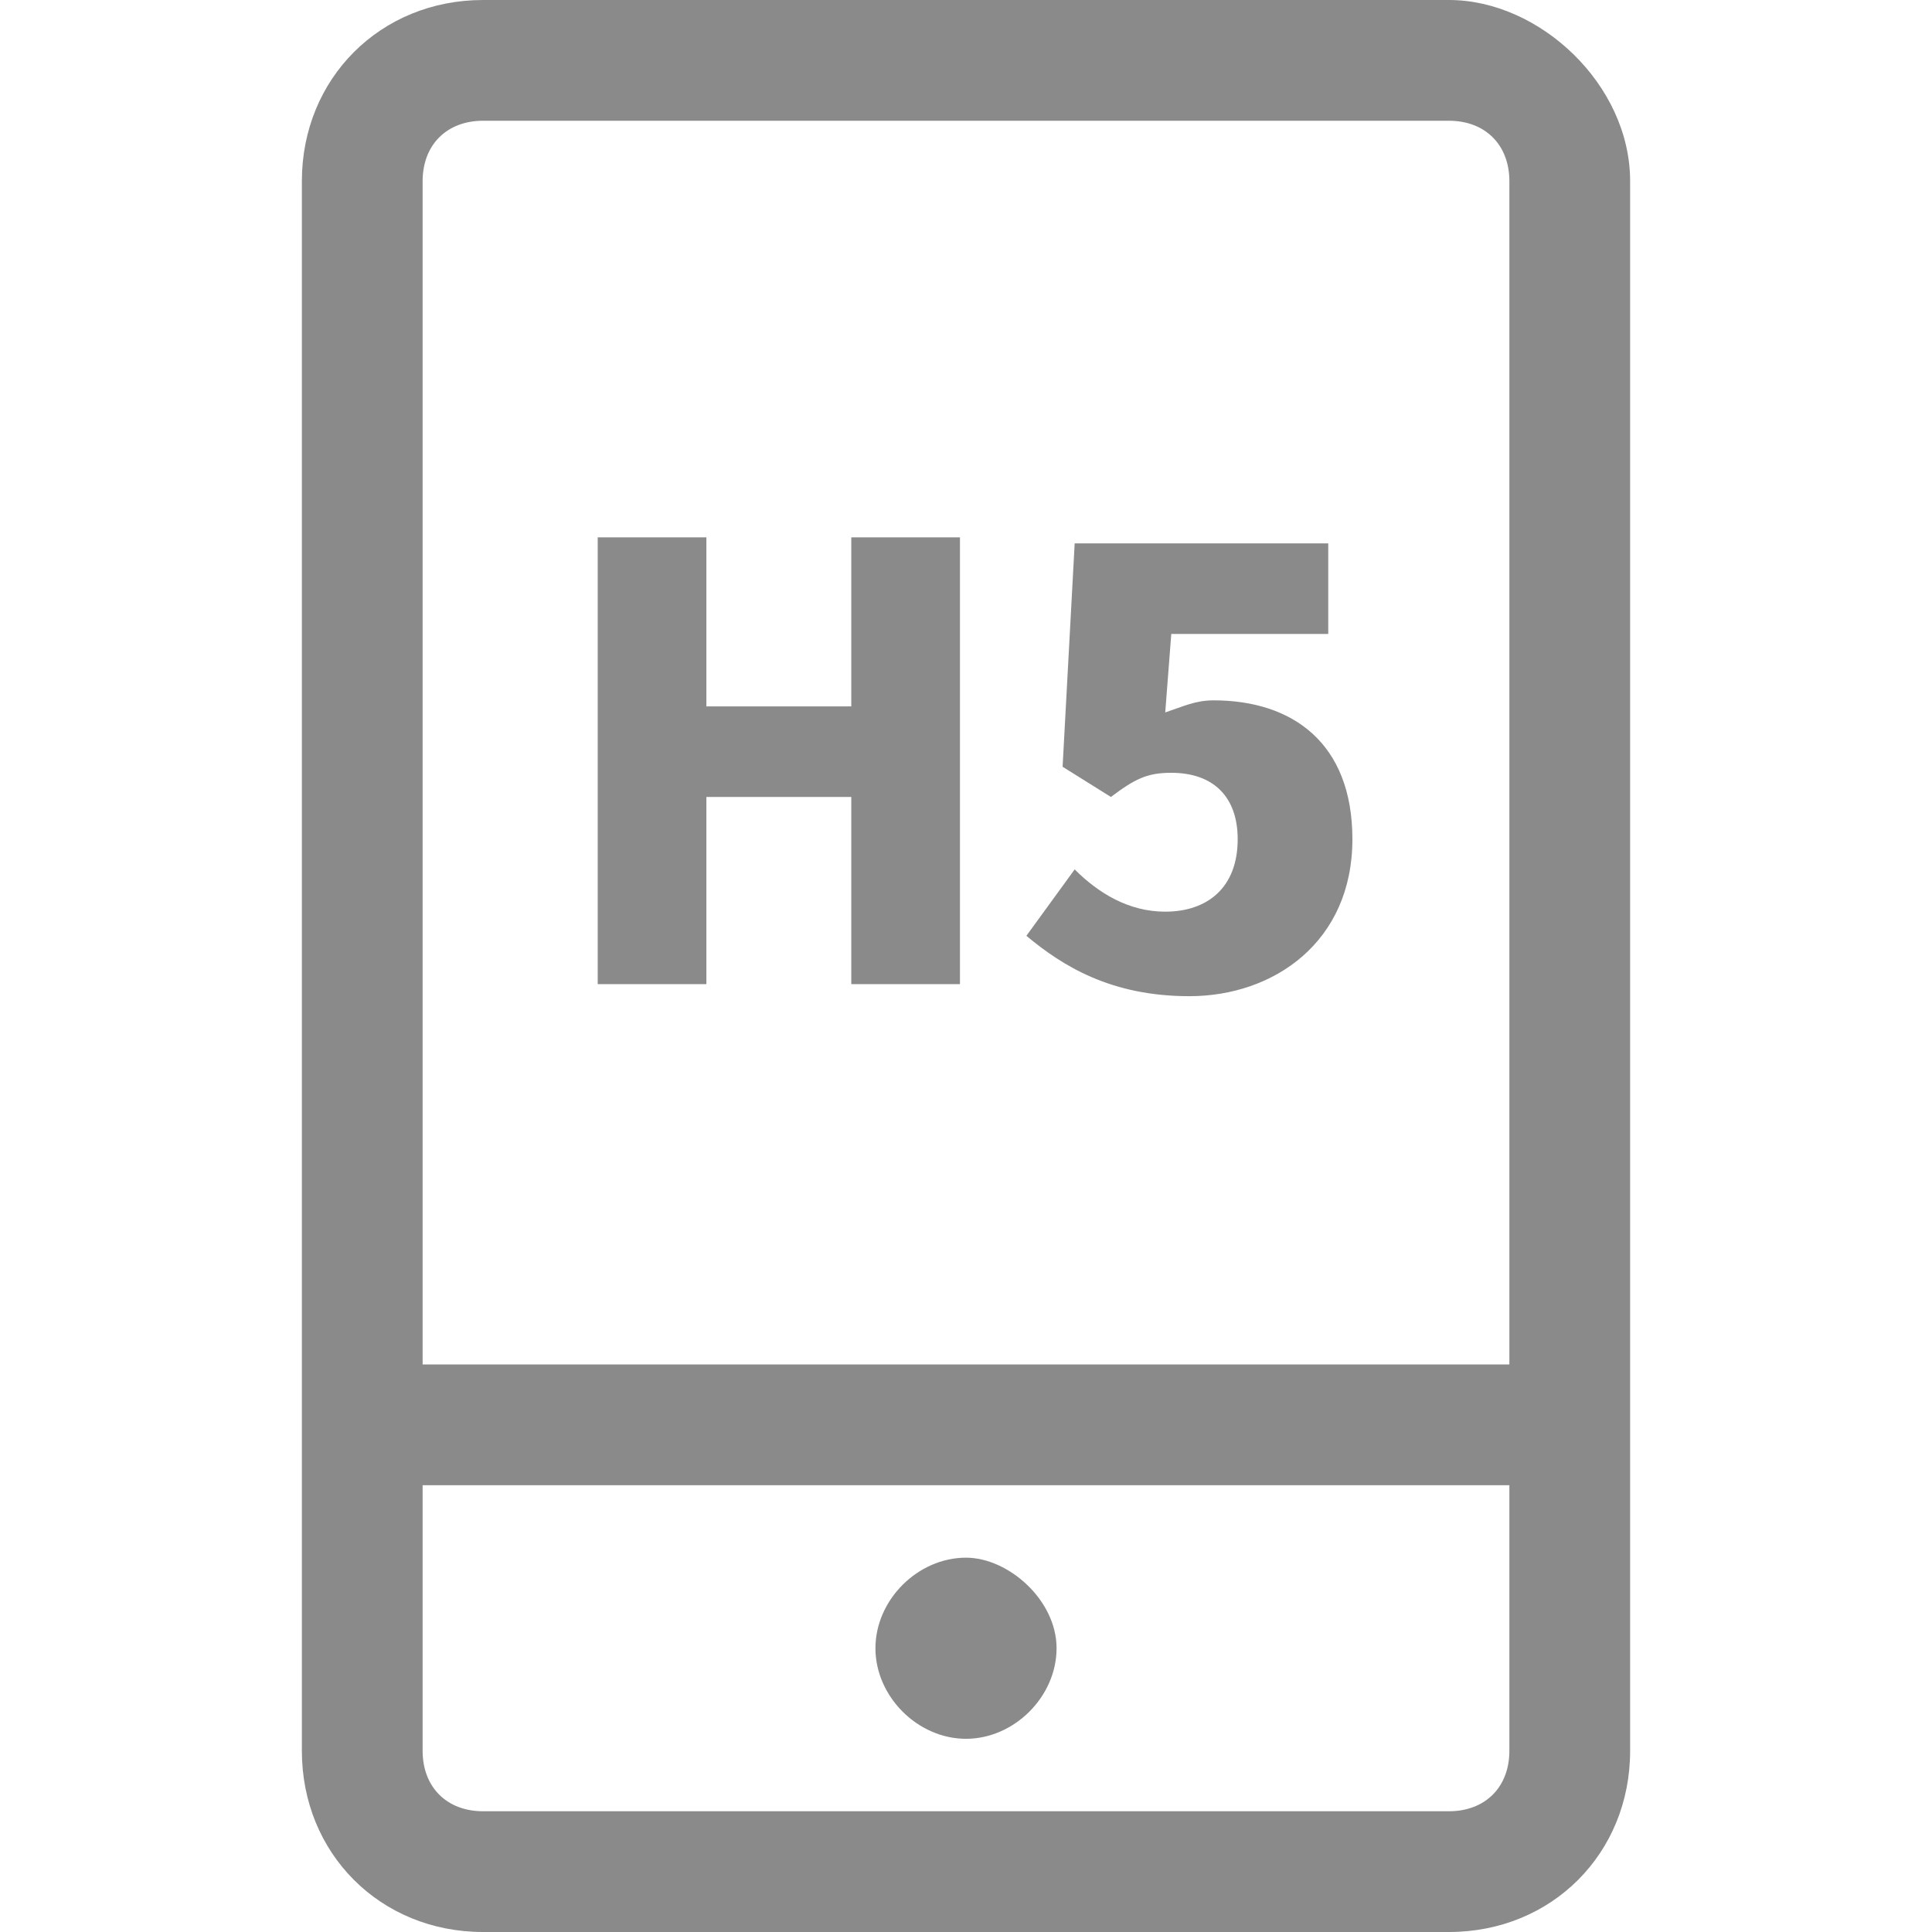
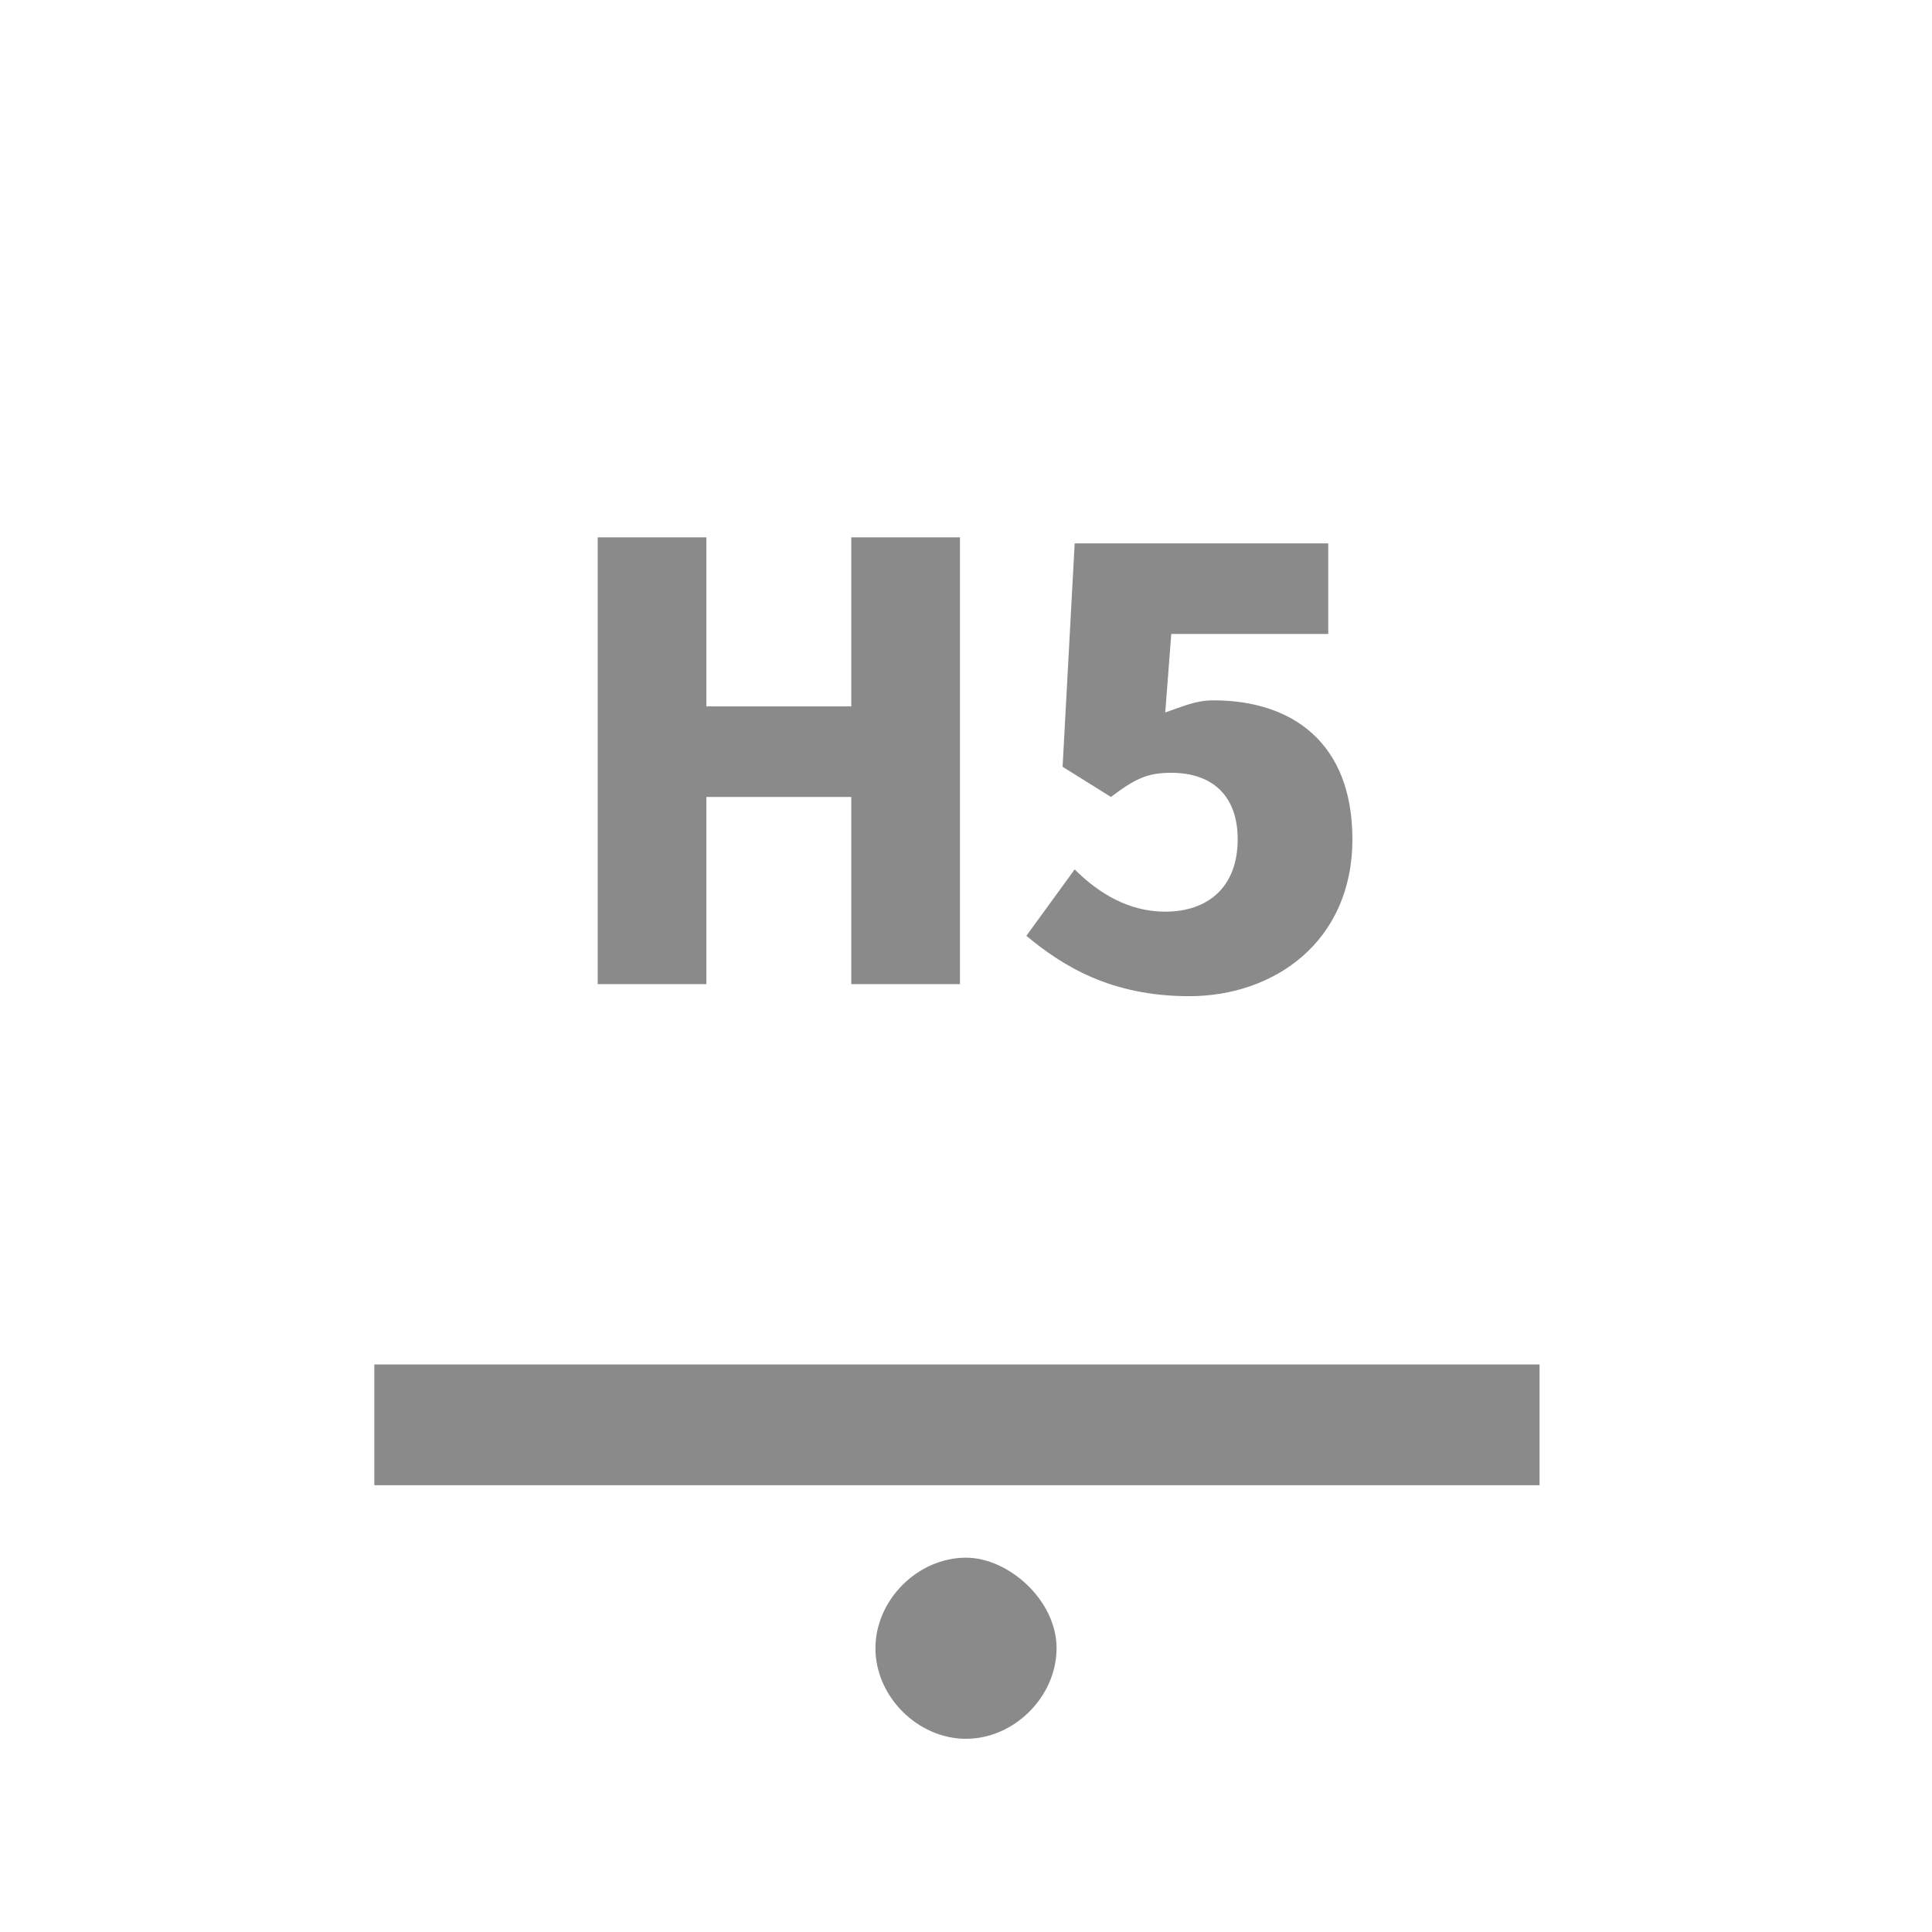
<svg xmlns="http://www.w3.org/2000/svg" t="1758020693858" class="icon" viewBox="0 0 1024 1024" version="1.1" p-id="16471" width="64" height="64">
-   <path d="M768 64c19.2 0 32 12.8 32 32v832c0 19.2-12.8 32-32 32H256c-19.2 0-32-12.8-32-32V96c0-19.2 12.8-32 32-32h512m0-64H256C201.6 0 160 41.6 160 96v832c0 54.4 41.6 96 96 96h512c54.4 0 96-41.6 96-96V96c0-51.2-48-96-96-96z" fill="#8a8a8a" p-id="16472" />
  <path d="M198.4 723.2h617.6v64H198.4zM512 825.6c-25.6 0-48 22.4-48 48s22.4 48 48 48 48-22.4 48-48-25.6-48-48-48z" fill="#8a8a8a" p-id="16473" />
  <path d="M316.8 284.8h57.6v89.6h76.8V284.8h57.6v236.8h-57.6v-99.2h-76.8v99.2H316.8V284.8zM544 496l25.6-35.2c12.8 12.8 28.8 22.4 48 22.4 22.4 0 38.4-12.8 38.4-38.4 0-22.4-12.8-35.2-35.2-35.2-12.8 0-19.2 3.2-32 12.8l-25.6-16 6.4-118.4H704v48h-83.2l-3.2 41.6c9.6-3.2 16-6.4 25.6-6.4 41.6 0 73.6 22.4 73.6 73.6 0 54.4-41.6 83.2-86.4 83.2-41.6 0-67.2-16-86.4-32z" fill="#8a8a8a" p-id="16474" />
</svg>